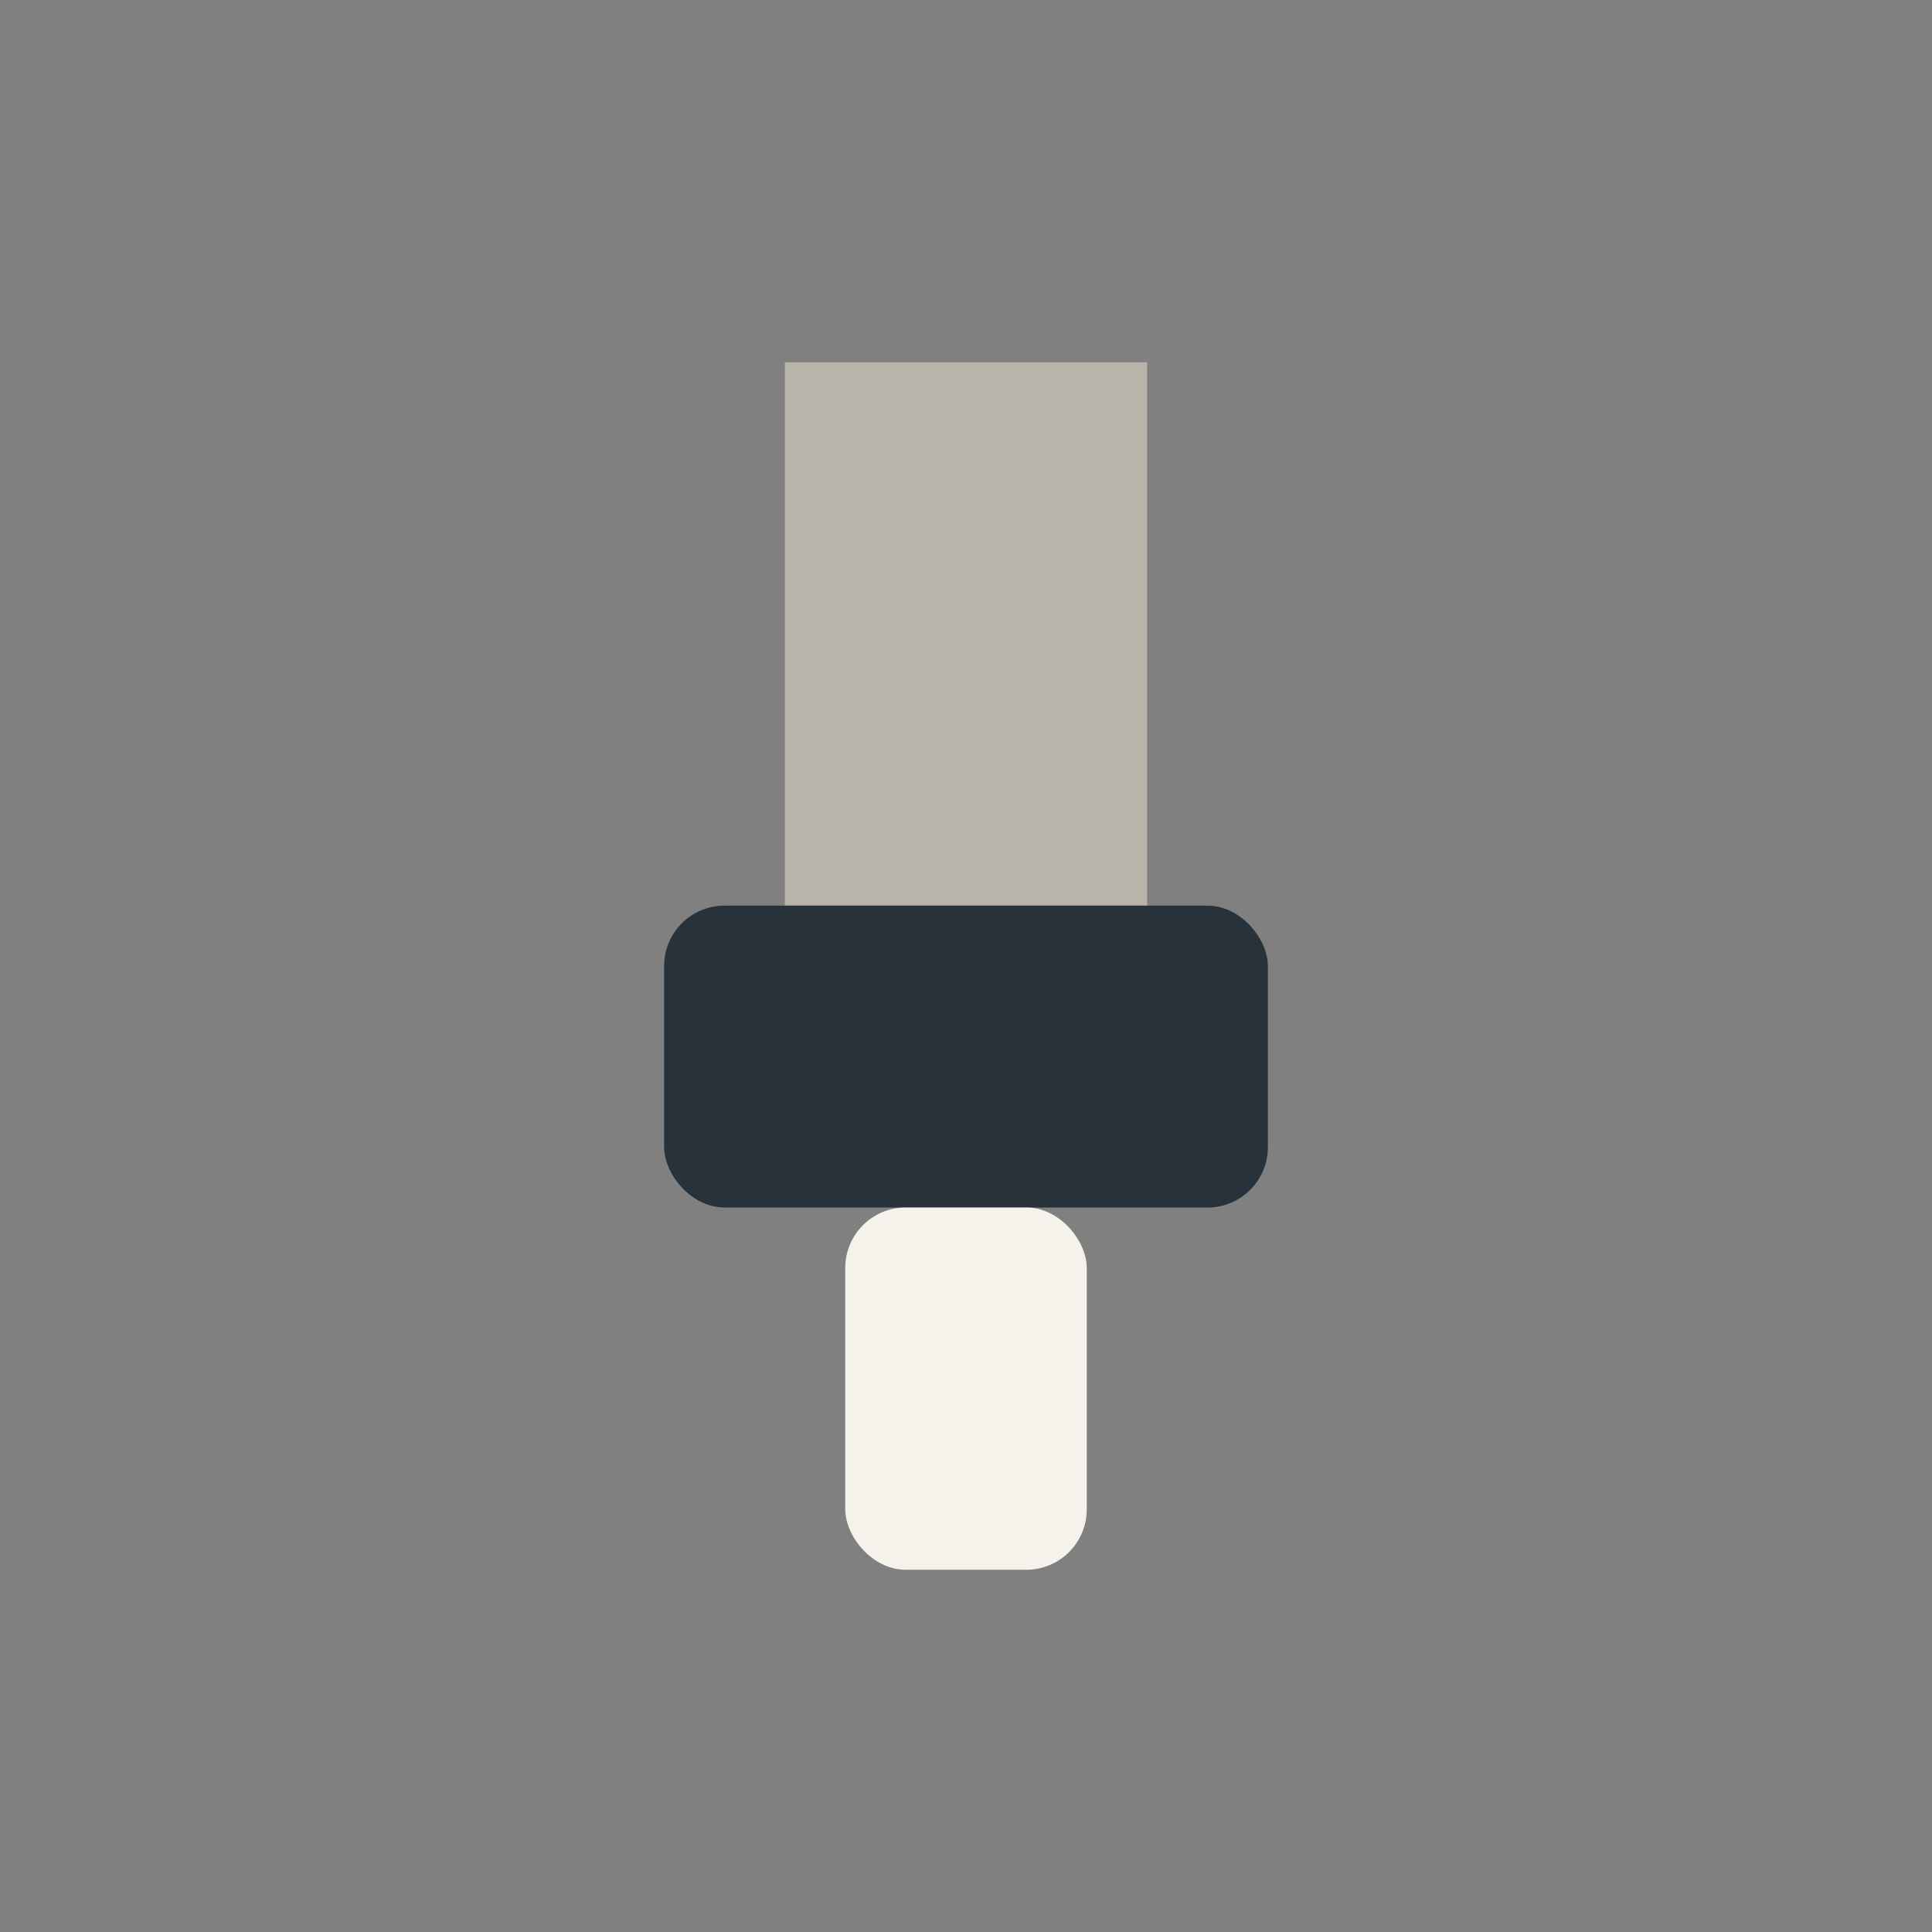
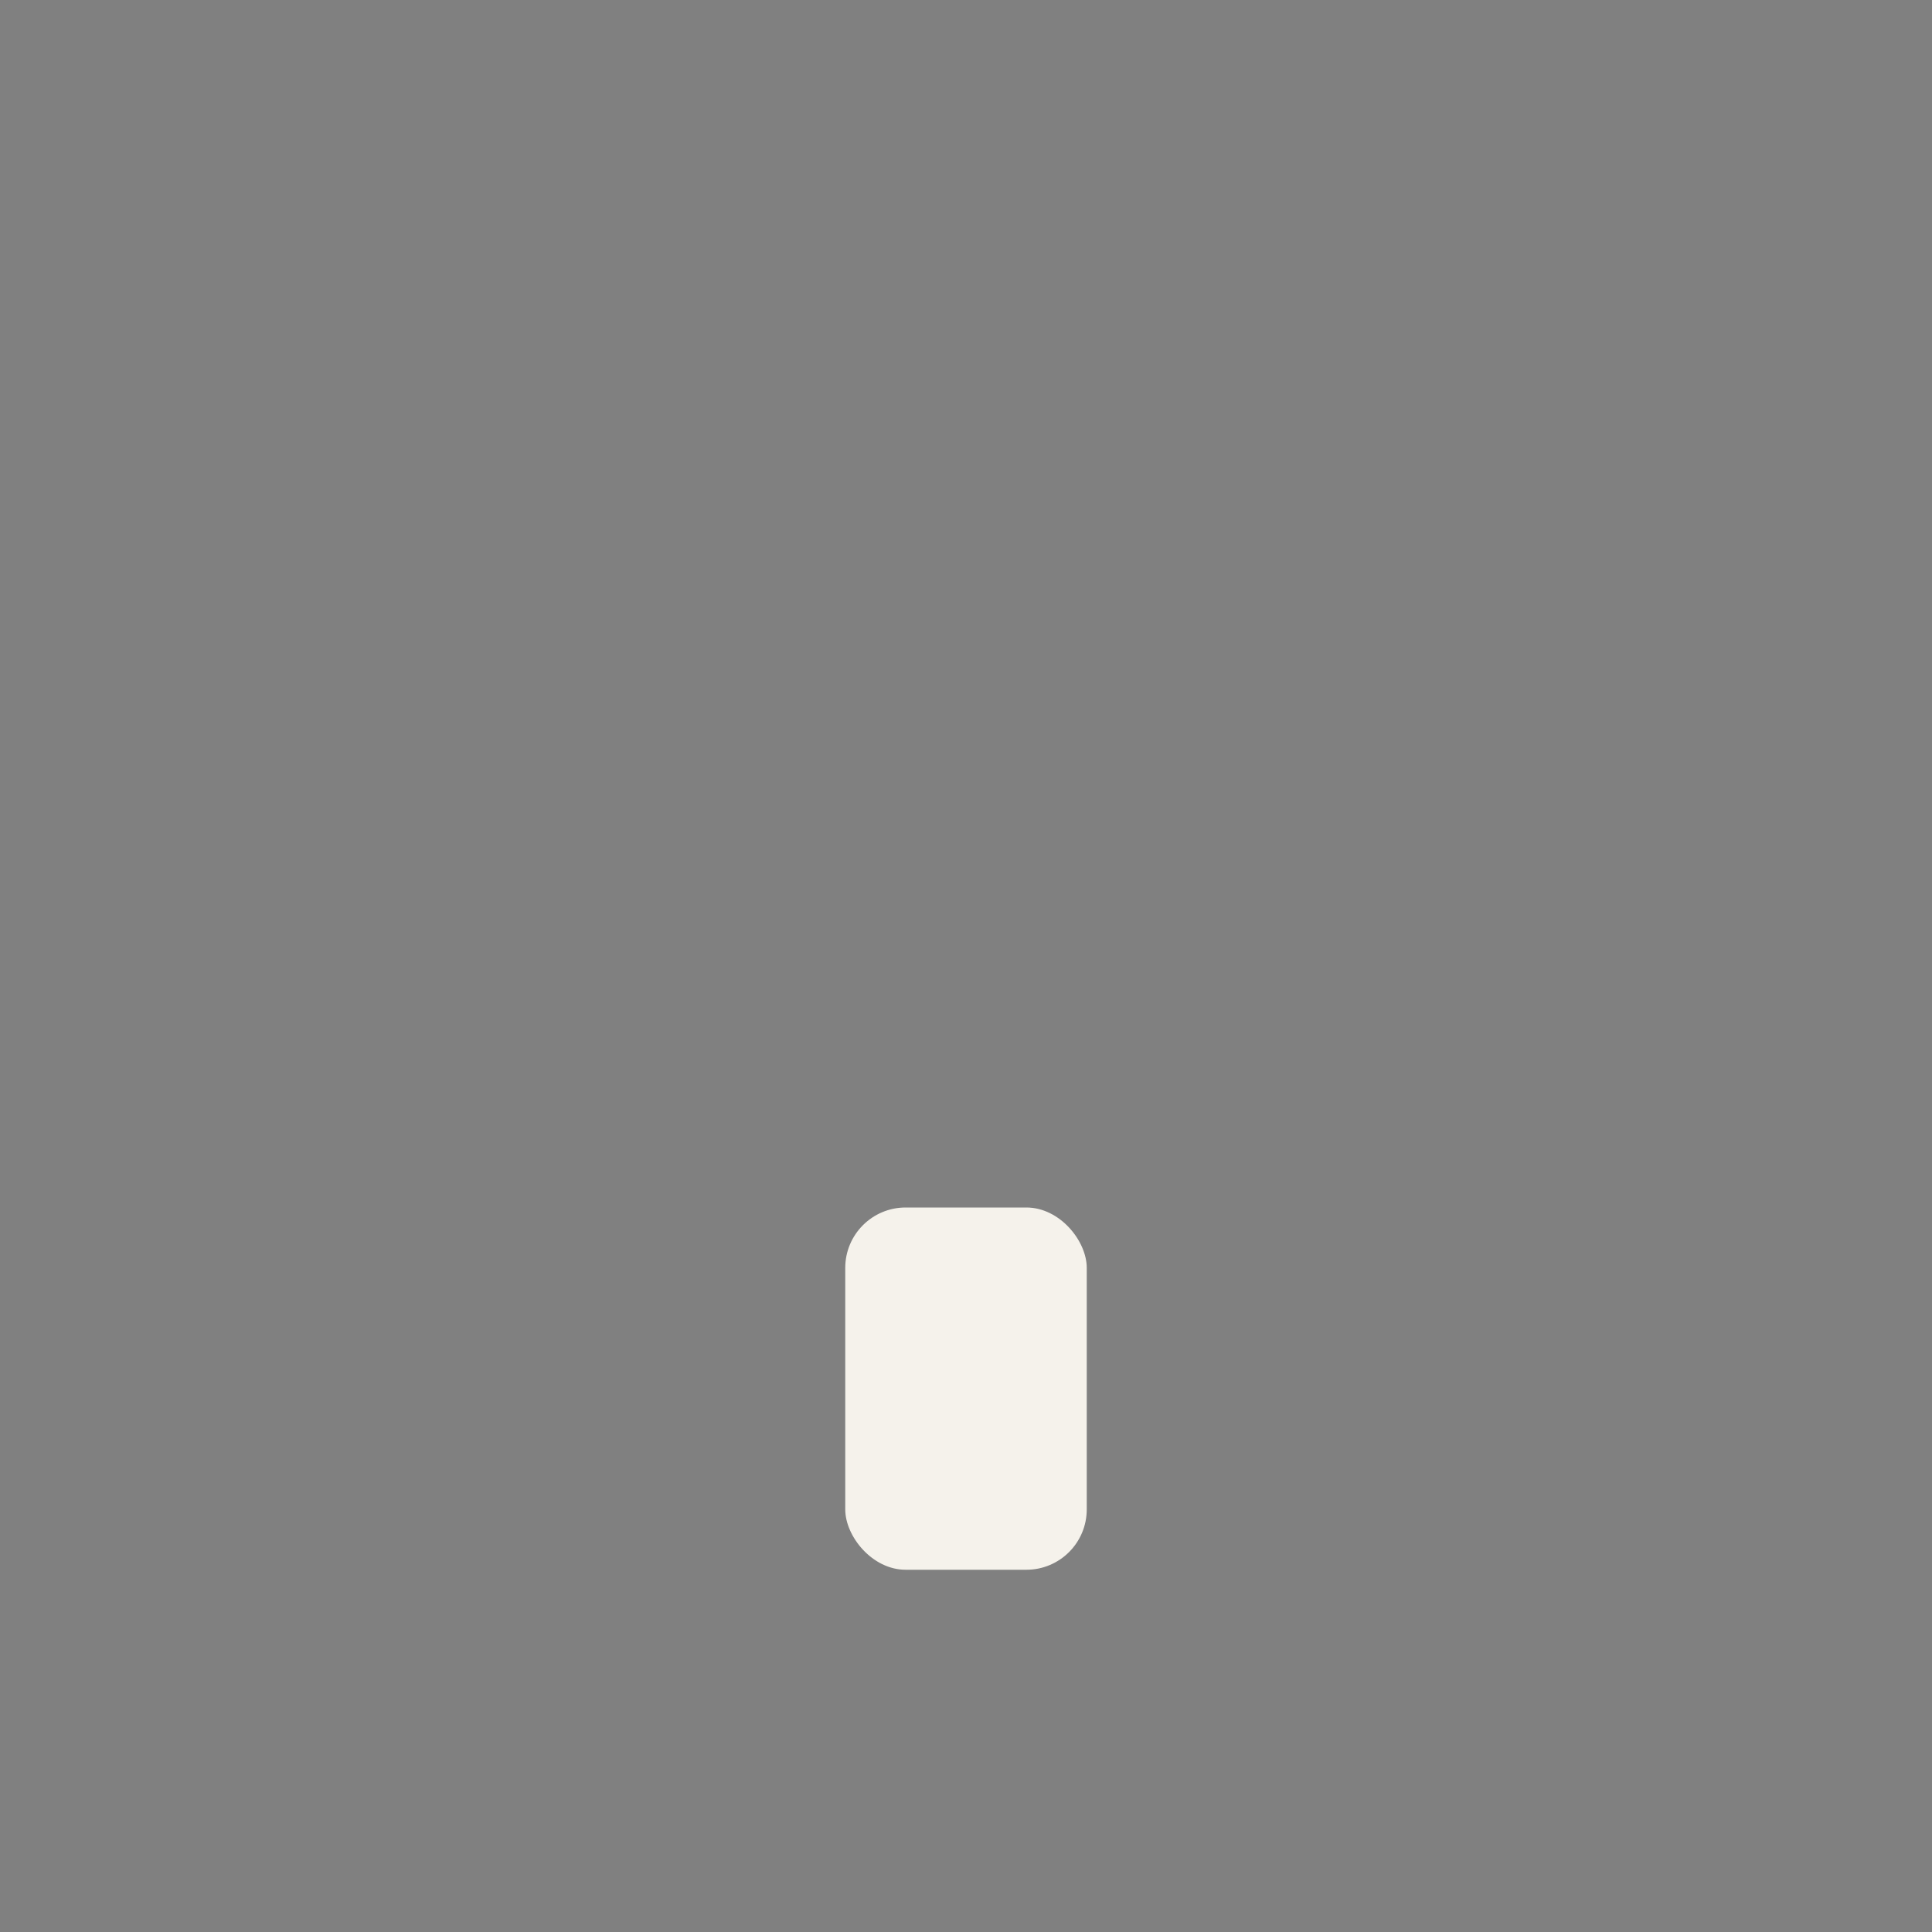
<svg xmlns="http://www.w3.org/2000/svg" width="32" height="32" viewBox="0 0 32 32">
  <rect x="0" y="0" width="32" height="32" fill="#808080" stroke="none" />
-   <rect x="13" y="6" width="6" height="9" fill="#B8B4A9" />
-   <rect x="11" y="15" width="10" height="5" rx="1" fill="#27323A" />
  <rect x="14" y="20" width="4" height="6" rx="1" fill="#F5F2EB" />
</svg>